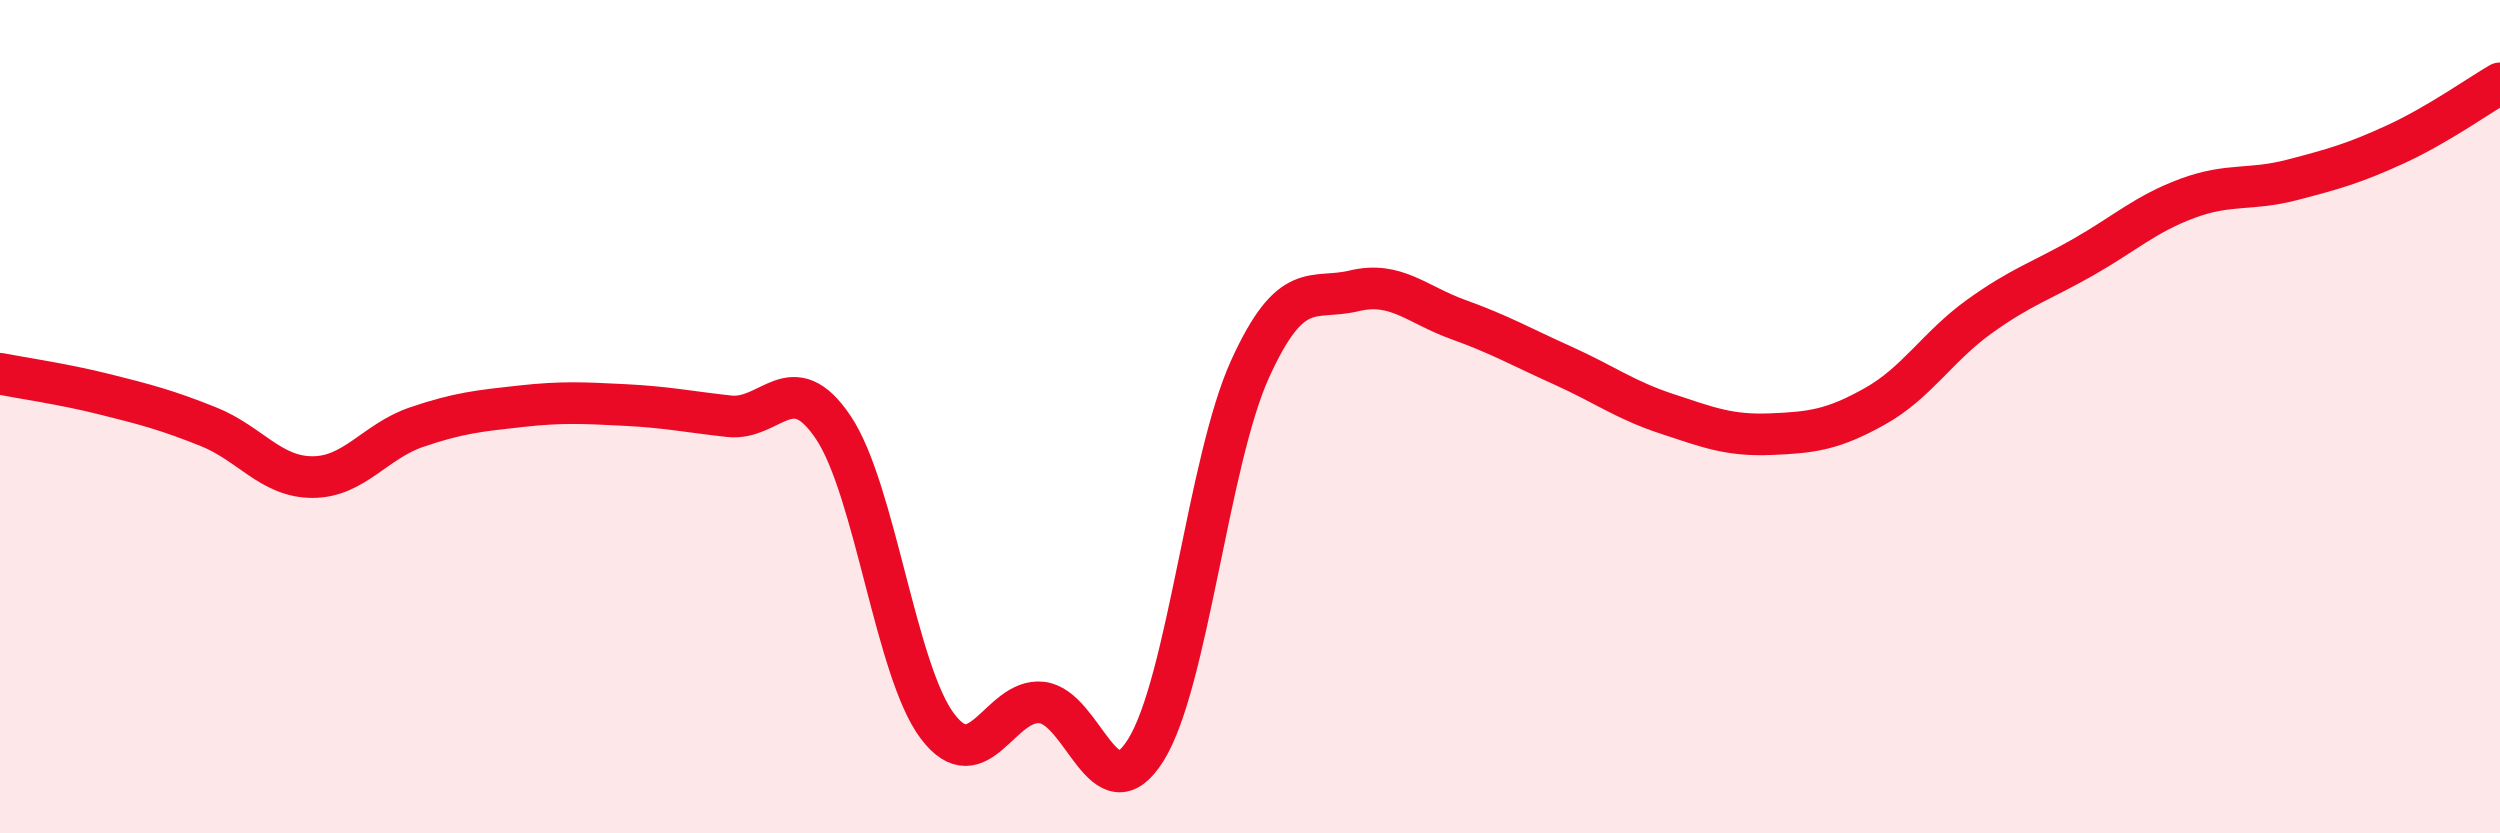
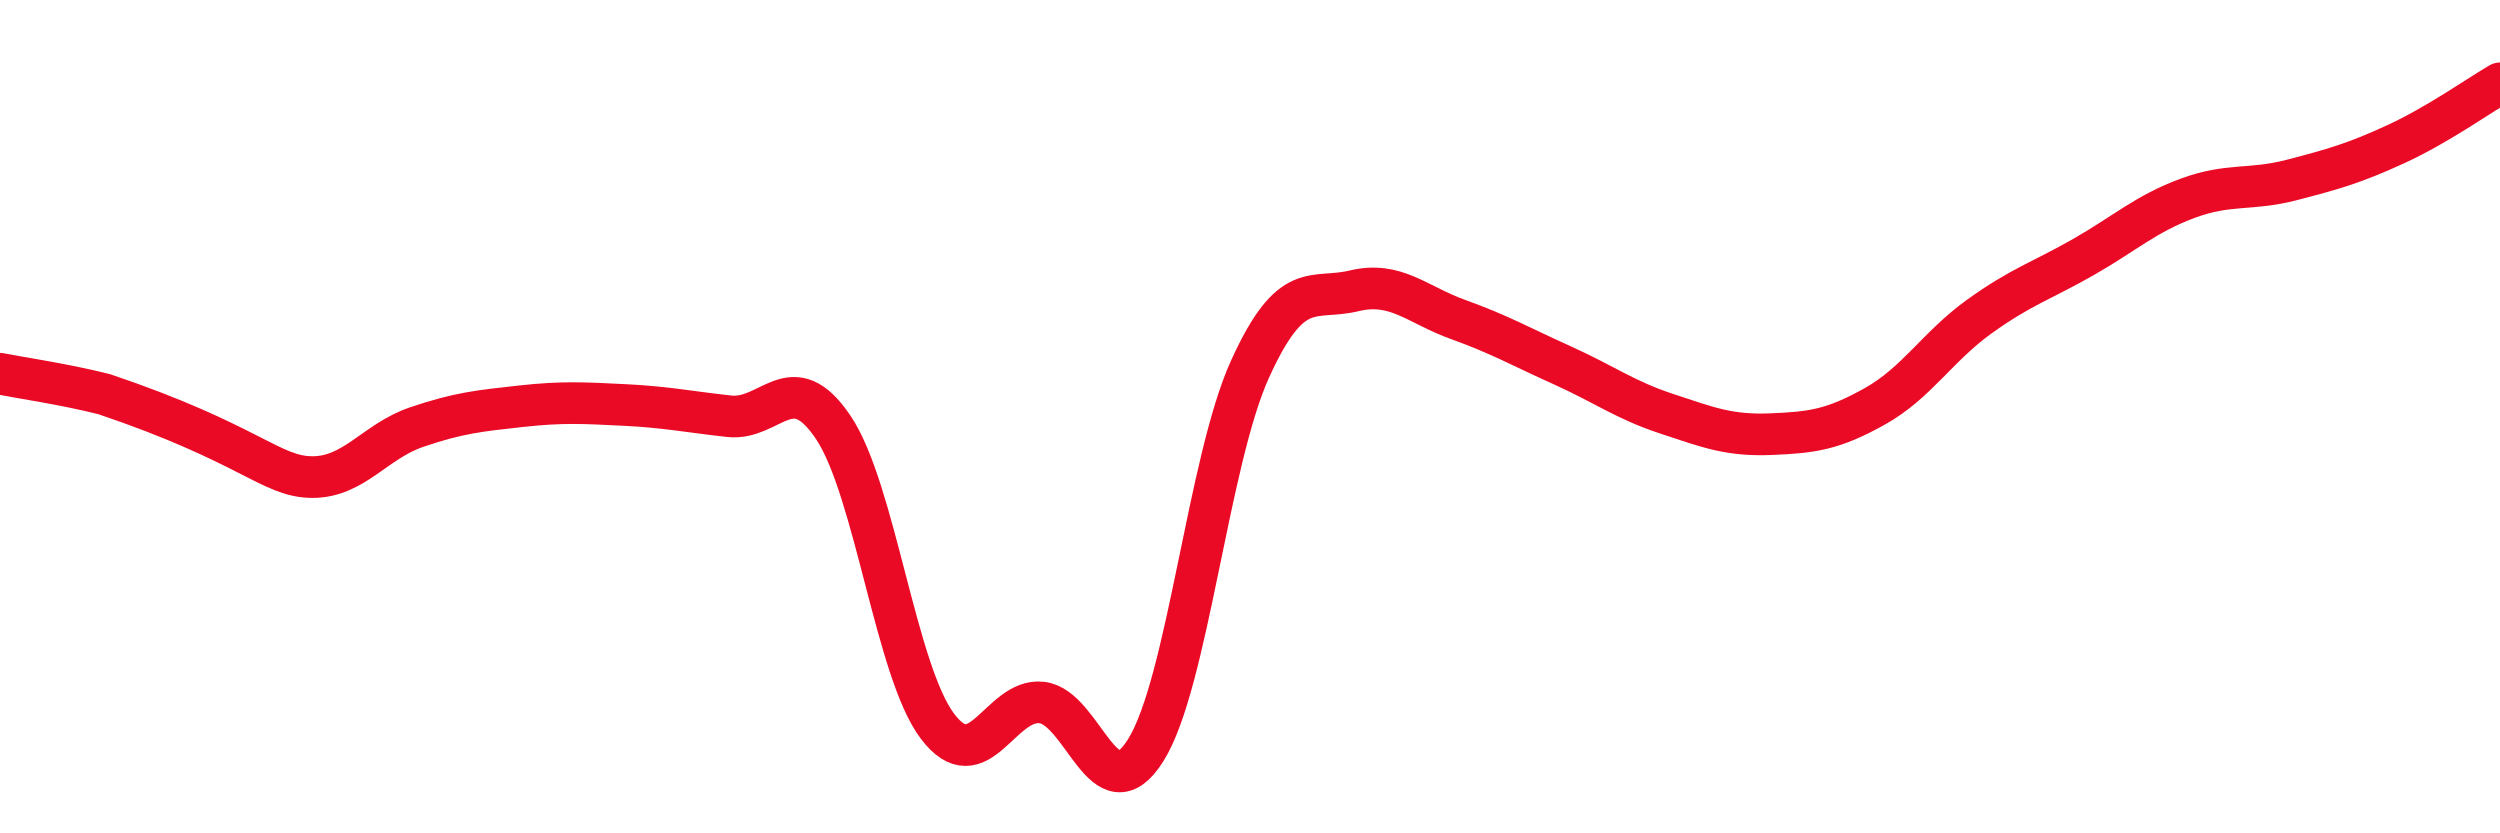
<svg xmlns="http://www.w3.org/2000/svg" width="60" height="20" viewBox="0 0 60 20">
-   <path d="M 0,8.97 C 0.5,9.07 1.5,9.21 2.5,9.46 C 3.5,9.71 4,9.84 5,10.24 C 6,10.64 6.5,11.45 7.5,11.45 C 8.5,11.45 9,10.59 10,10.25 C 11,9.91 11.5,9.86 12.5,9.75 C 13.5,9.64 14,9.67 15,9.72 C 16,9.77 16.5,9.88 17.5,9.99 C 18.5,10.1 19,8.77 20,10.26 C 21,11.75 21.5,16.11 22.5,17.43 C 23.5,18.75 24,16.75 25,16.86 C 26,16.97 26.5,19.6 27.5,18 C 28.5,16.4 29,11.06 30,8.86 C 31,6.66 31.5,7.22 32.5,6.98 C 33.5,6.74 34,7.31 35,7.67 C 36,8.03 36.5,8.32 37.5,8.77 C 38.5,9.22 39,9.6 40,9.93 C 41,10.26 41.5,10.46 42.5,10.42 C 43.5,10.38 44,10.31 45,9.75 C 46,9.19 46.5,8.32 47.5,7.6 C 48.5,6.88 49,6.74 50,6.17 C 51,5.6 51.5,5.13 52.5,4.76 C 53.5,4.39 54,4.58 55,4.32 C 56,4.06 56.5,3.92 57.5,3.46 C 58.5,3 59.5,2.29 60,2L60 20L0 20Z" fill="#EB0A25" opacity="0.1" stroke-linecap="round" stroke-linejoin="round" />
-   <path d="M 0,8.97 C 0.5,9.07 1.5,9.21 2.5,9.46 C 3.5,9.71 4,9.84 5,10.24 C 6,10.64 6.5,11.45 7.5,11.45 C 8.5,11.45 9,10.59 10,10.25 C 11,9.91 11.5,9.86 12.5,9.75 C 13.5,9.64 14,9.67 15,9.72 C 16,9.77 16.5,9.88 17.5,9.99 C 18.5,10.1 19,8.77 20,10.26 C 21,11.75 21.5,16.11 22.5,17.43 C 23.5,18.75 24,16.75 25,16.86 C 26,16.97 26.5,19.6 27.5,18 C 28.5,16.4 29,11.06 30,8.86 C 31,6.66 31.5,7.22 32.5,6.98 C 33.5,6.74 34,7.31 35,7.67 C 36,8.03 36.5,8.32 37.5,8.77 C 38.5,9.22 39,9.6 40,9.93 C 41,10.26 41.5,10.46 42.5,10.42 C 43.5,10.38 44,10.31 45,9.75 C 46,9.19 46.5,8.32 47.5,7.6 C 48.5,6.88 49,6.74 50,6.17 C 51,5.6 51.5,5.13 52.5,4.76 C 53.5,4.39 54,4.58 55,4.32 C 56,4.06 56.5,3.92 57.5,3.46 C 58.5,3 59.5,2.29 60,2" stroke="#EB0A25" stroke-width="1" fill="none" stroke-linecap="round" stroke-linejoin="round" />
+   <path d="M 0,8.97 C 0.5,9.07 1.5,9.21 2.5,9.46 C 6,10.64 6.5,11.45 7.5,11.45 C 8.5,11.45 9,10.59 10,10.25 C 11,9.91 11.5,9.86 12.5,9.75 C 13.5,9.64 14,9.67 15,9.72 C 16,9.77 16.5,9.88 17.5,9.99 C 18.5,10.1 19,8.77 20,10.26 C 21,11.75 21.5,16.11 22.5,17.43 C 23.5,18.75 24,16.75 25,16.86 C 26,16.97 26.5,19.6 27.5,18 C 28.5,16.4 29,11.06 30,8.86 C 31,6.66 31.5,7.22 32.5,6.98 C 33.5,6.74 34,7.31 35,7.67 C 36,8.03 36.5,8.32 37.5,8.77 C 38.5,9.22 39,9.6 40,9.93 C 41,10.26 41.5,10.46 42.5,10.42 C 43.5,10.38 44,10.31 45,9.75 C 46,9.19 46.5,8.32 47.5,7.6 C 48.5,6.88 49,6.74 50,6.17 C 51,5.6 51.5,5.13 52.5,4.76 C 53.5,4.39 54,4.58 55,4.32 C 56,4.06 56.5,3.92 57.5,3.46 C 58.5,3 59.5,2.29 60,2" stroke="#EB0A25" stroke-width="1" fill="none" stroke-linecap="round" stroke-linejoin="round" />
</svg>